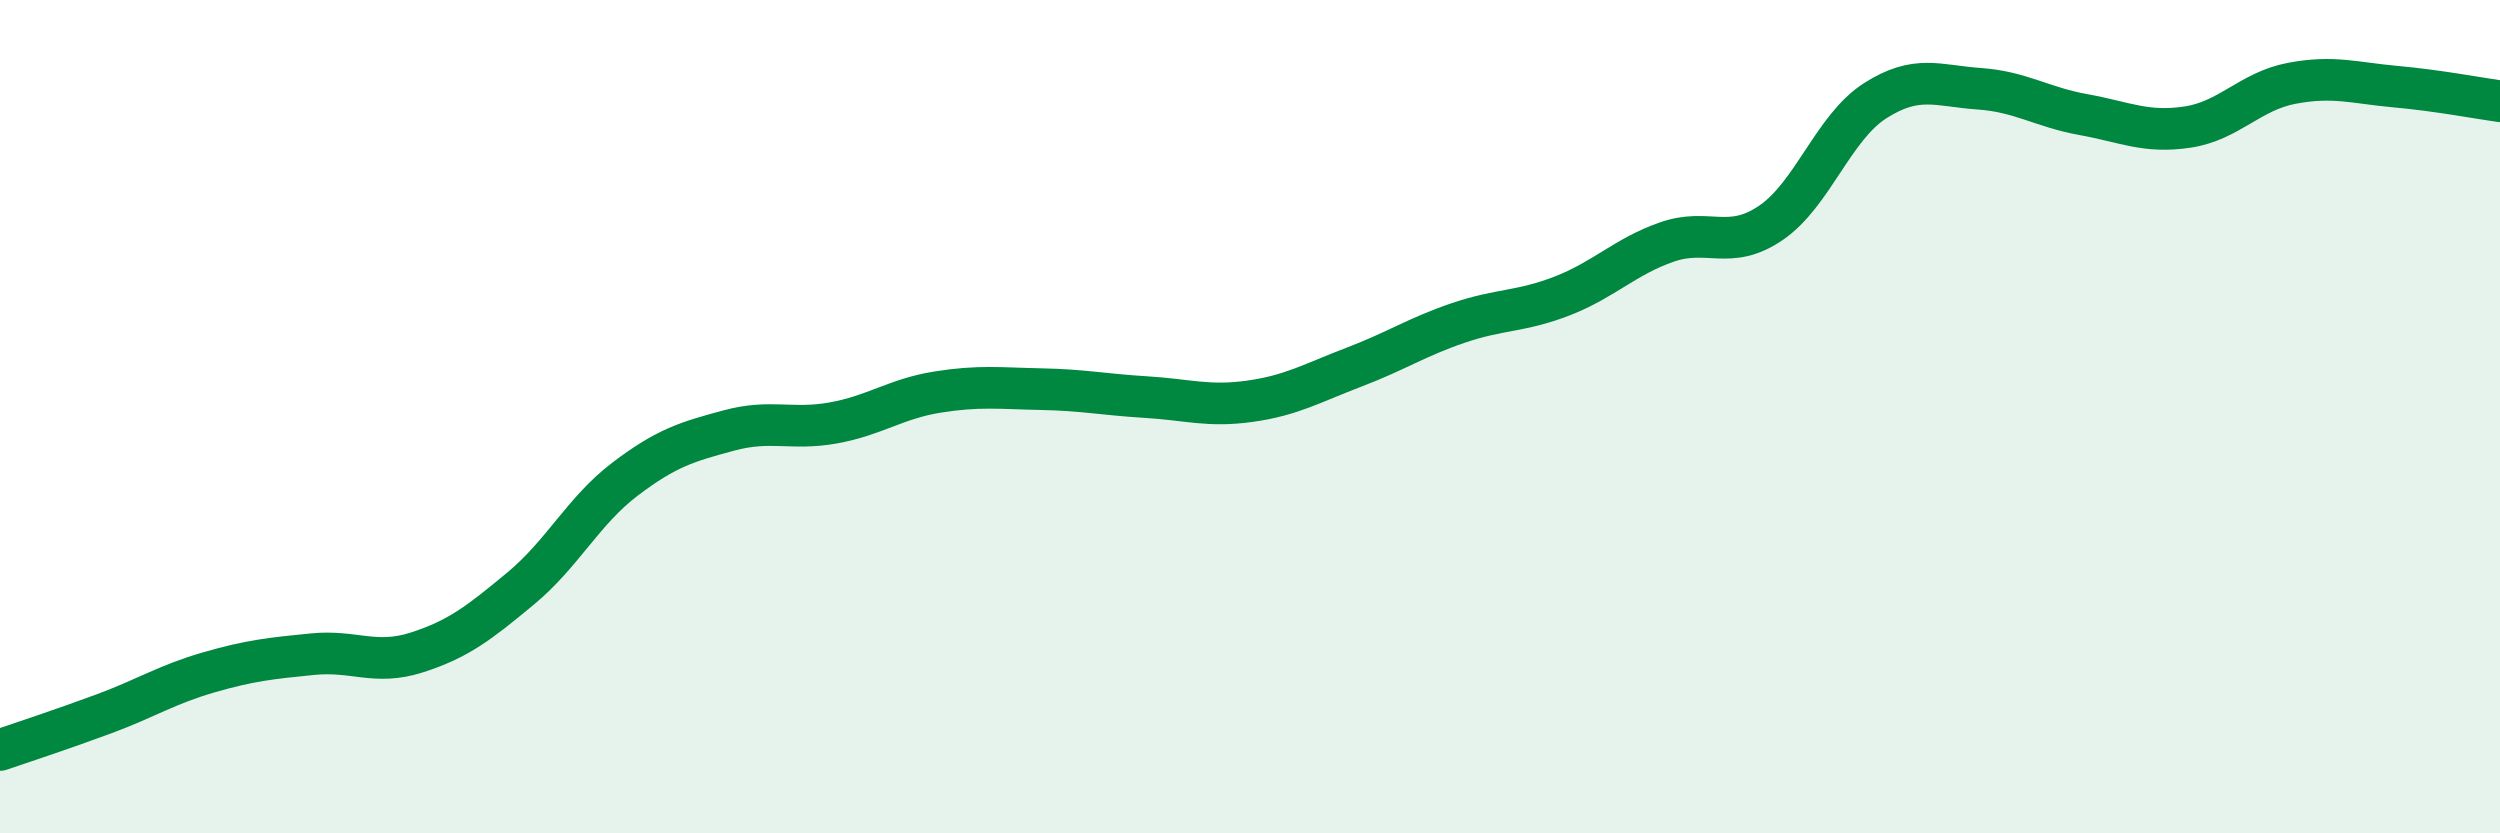
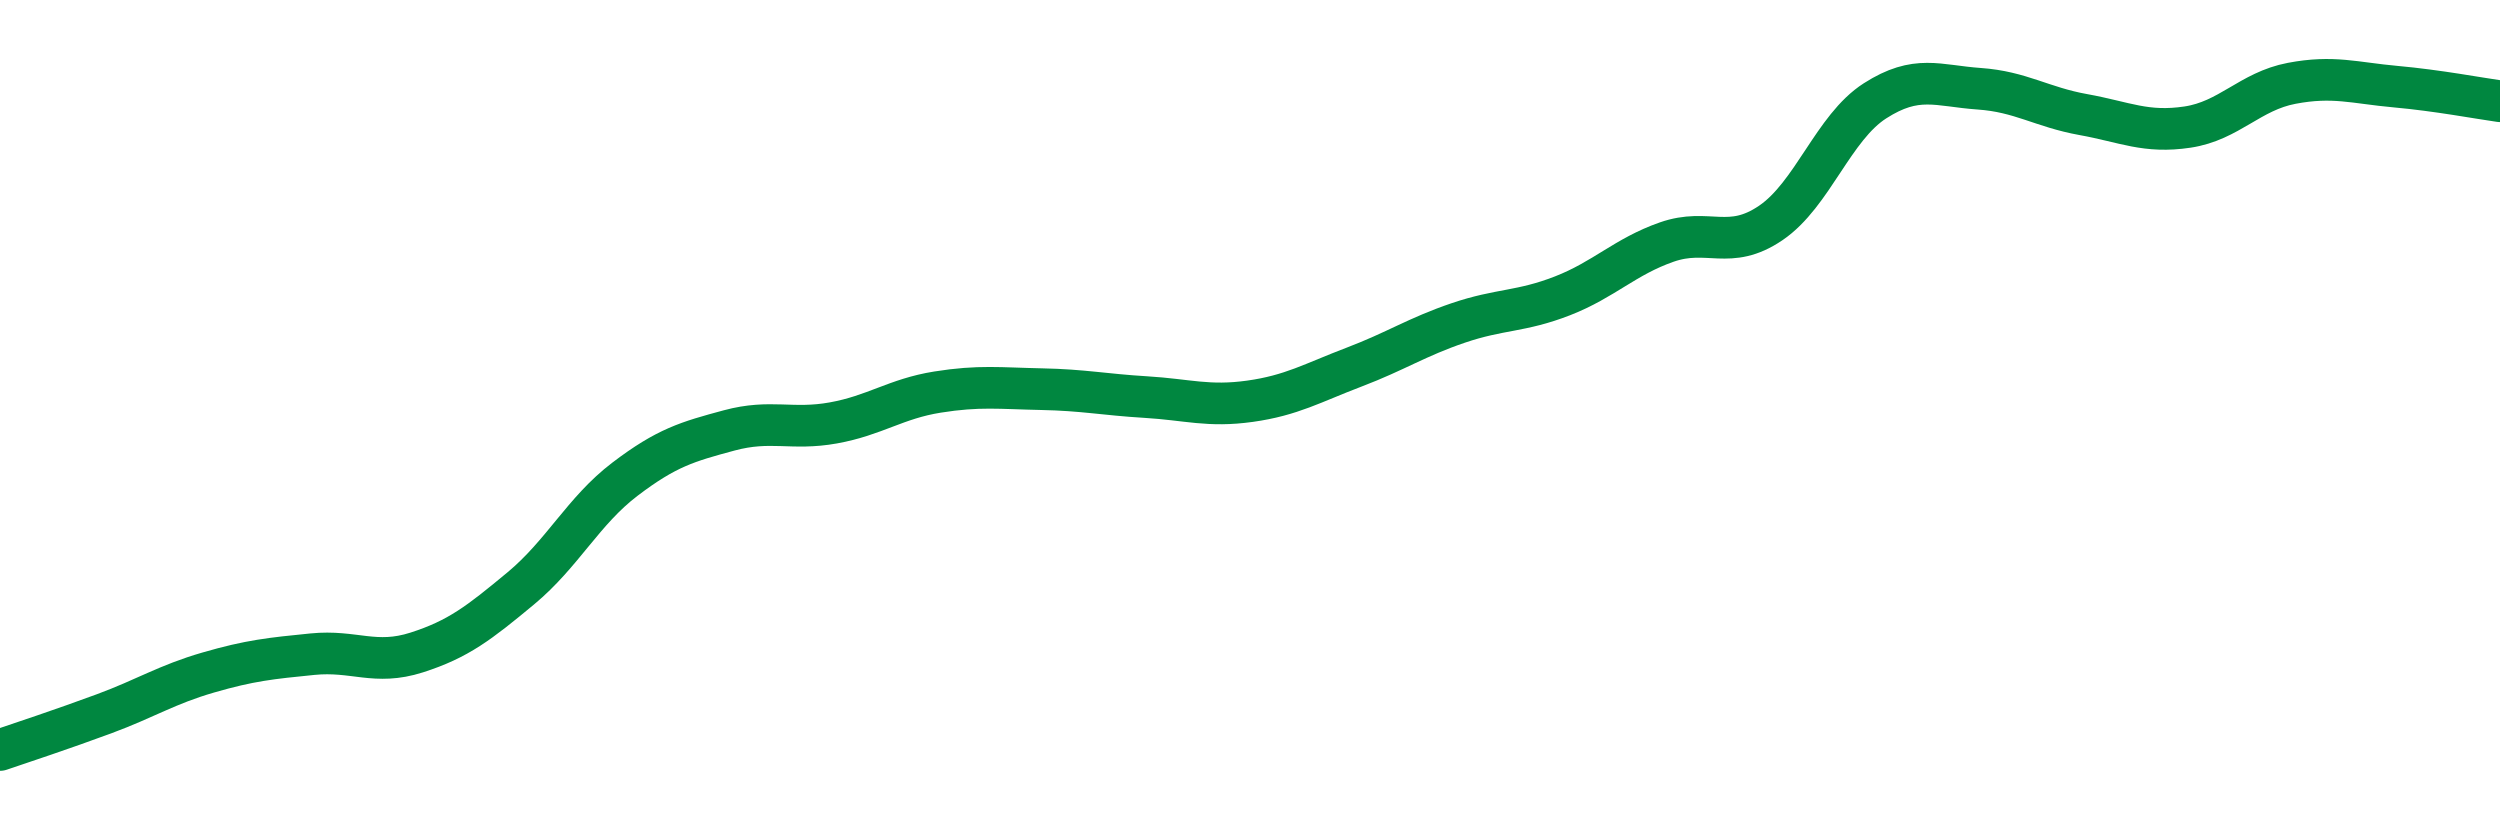
<svg xmlns="http://www.w3.org/2000/svg" width="60" height="20" viewBox="0 0 60 20">
-   <path d="M 0,18 C 0.5,17.83 1.5,17.5 2.5,17.13 C 3.5,16.76 4,16.43 5,16.14 C 6,15.85 6.5,15.8 7.5,15.7 C 8.5,15.6 9,15.98 10,15.66 C 11,15.34 11.5,14.95 12.5,14.12 C 13.5,13.29 14,12.26 15,11.5 C 16,10.74 16.5,10.6 17.5,10.33 C 18.5,10.06 19,10.33 20,10.15 C 21,9.97 21.5,9.57 22.5,9.41 C 23.5,9.25 24,9.32 25,9.34 C 26,9.36 26.5,9.47 27.5,9.53 C 28.5,9.59 29,9.77 30,9.63 C 31,9.49 31.5,9.19 32.5,8.81 C 33.5,8.43 34,8.09 35,7.75 C 36,7.41 36.5,7.49 37.5,7.1 C 38.5,6.71 39,6.16 40,5.81 C 41,5.46 41.5,6.03 42.5,5.35 C 43.5,4.67 44,3.06 45,2.42 C 46,1.78 46.5,2.06 47.5,2.13 C 48.5,2.2 49,2.57 50,2.75 C 51,2.93 51.5,3.2 52.5,3.05 C 53.5,2.9 54,2.19 55,2 C 56,1.81 56.5,1.99 57.5,2.08 C 58.5,2.17 59.5,2.36 60,2.43L60 20L0 20Z" fill="#008740" opacity="0.1" stroke-linecap="round" stroke-linejoin="round" />
  <path d="M 0,18 C 0.5,17.83 1.5,17.5 2.5,17.13 C 3.5,16.76 4,16.43 5,16.14 C 6,15.85 6.5,15.8 7.5,15.7 C 8.5,15.6 9,15.98 10,15.66 C 11,15.34 11.5,14.95 12.5,14.12 C 13.5,13.29 14,12.26 15,11.5 C 16,10.74 16.5,10.6 17.5,10.33 C 18.5,10.06 19,10.33 20,10.15 C 21,9.97 21.5,9.57 22.5,9.41 C 23.5,9.25 24,9.32 25,9.34 C 26,9.36 26.5,9.47 27.5,9.53 C 28.5,9.59 29,9.77 30,9.63 C 31,9.49 31.5,9.19 32.5,8.81 C 33.5,8.43 34,8.09 35,7.75 C 36,7.41 36.5,7.49 37.5,7.1 C 38.5,6.71 39,6.16 40,5.81 C 41,5.46 41.5,6.03 42.5,5.35 C 43.5,4.67 44,3.06 45,2.42 C 46,1.78 46.5,2.06 47.5,2.13 C 48.5,2.2 49,2.57 50,2.75 C 51,2.93 51.5,3.2 52.5,3.05 C 53.5,2.9 54,2.19 55,2 C 56,1.81 56.5,1.99 57.5,2.08 C 58.5,2.17 59.5,2.36 60,2.43" stroke="#008740" stroke-width="1" fill="none" stroke-linecap="round" stroke-linejoin="round" />
</svg>